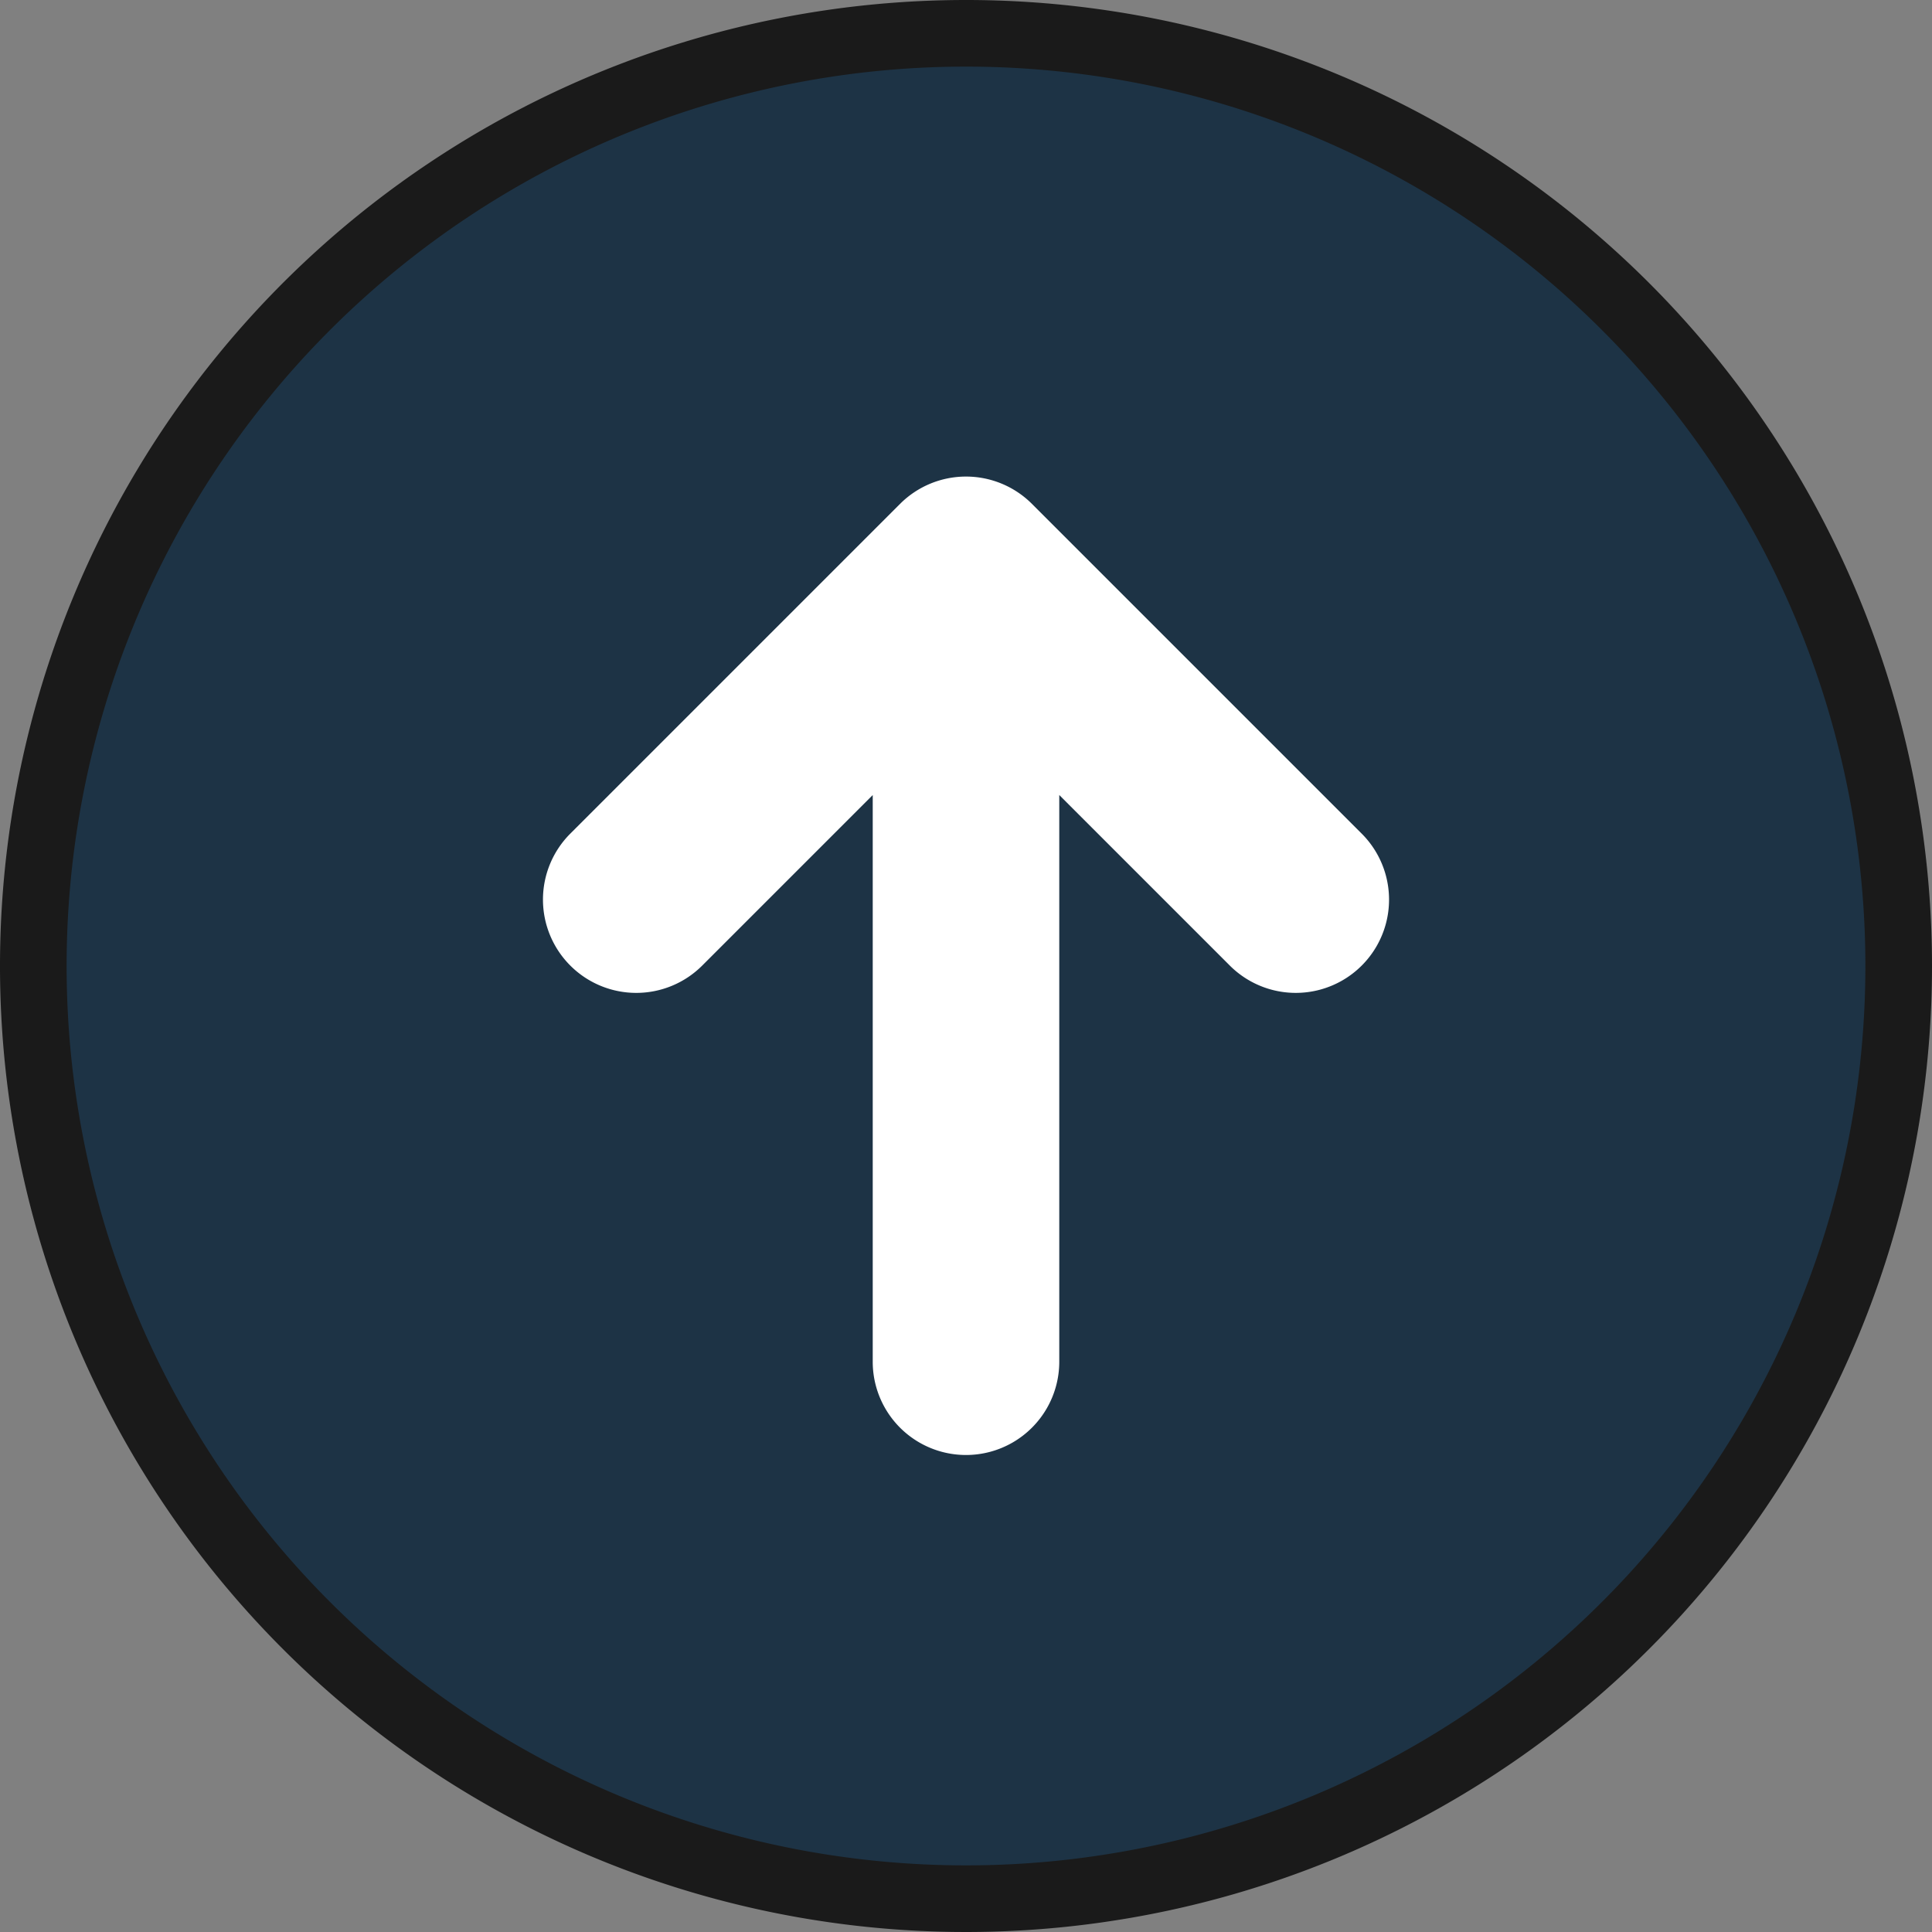
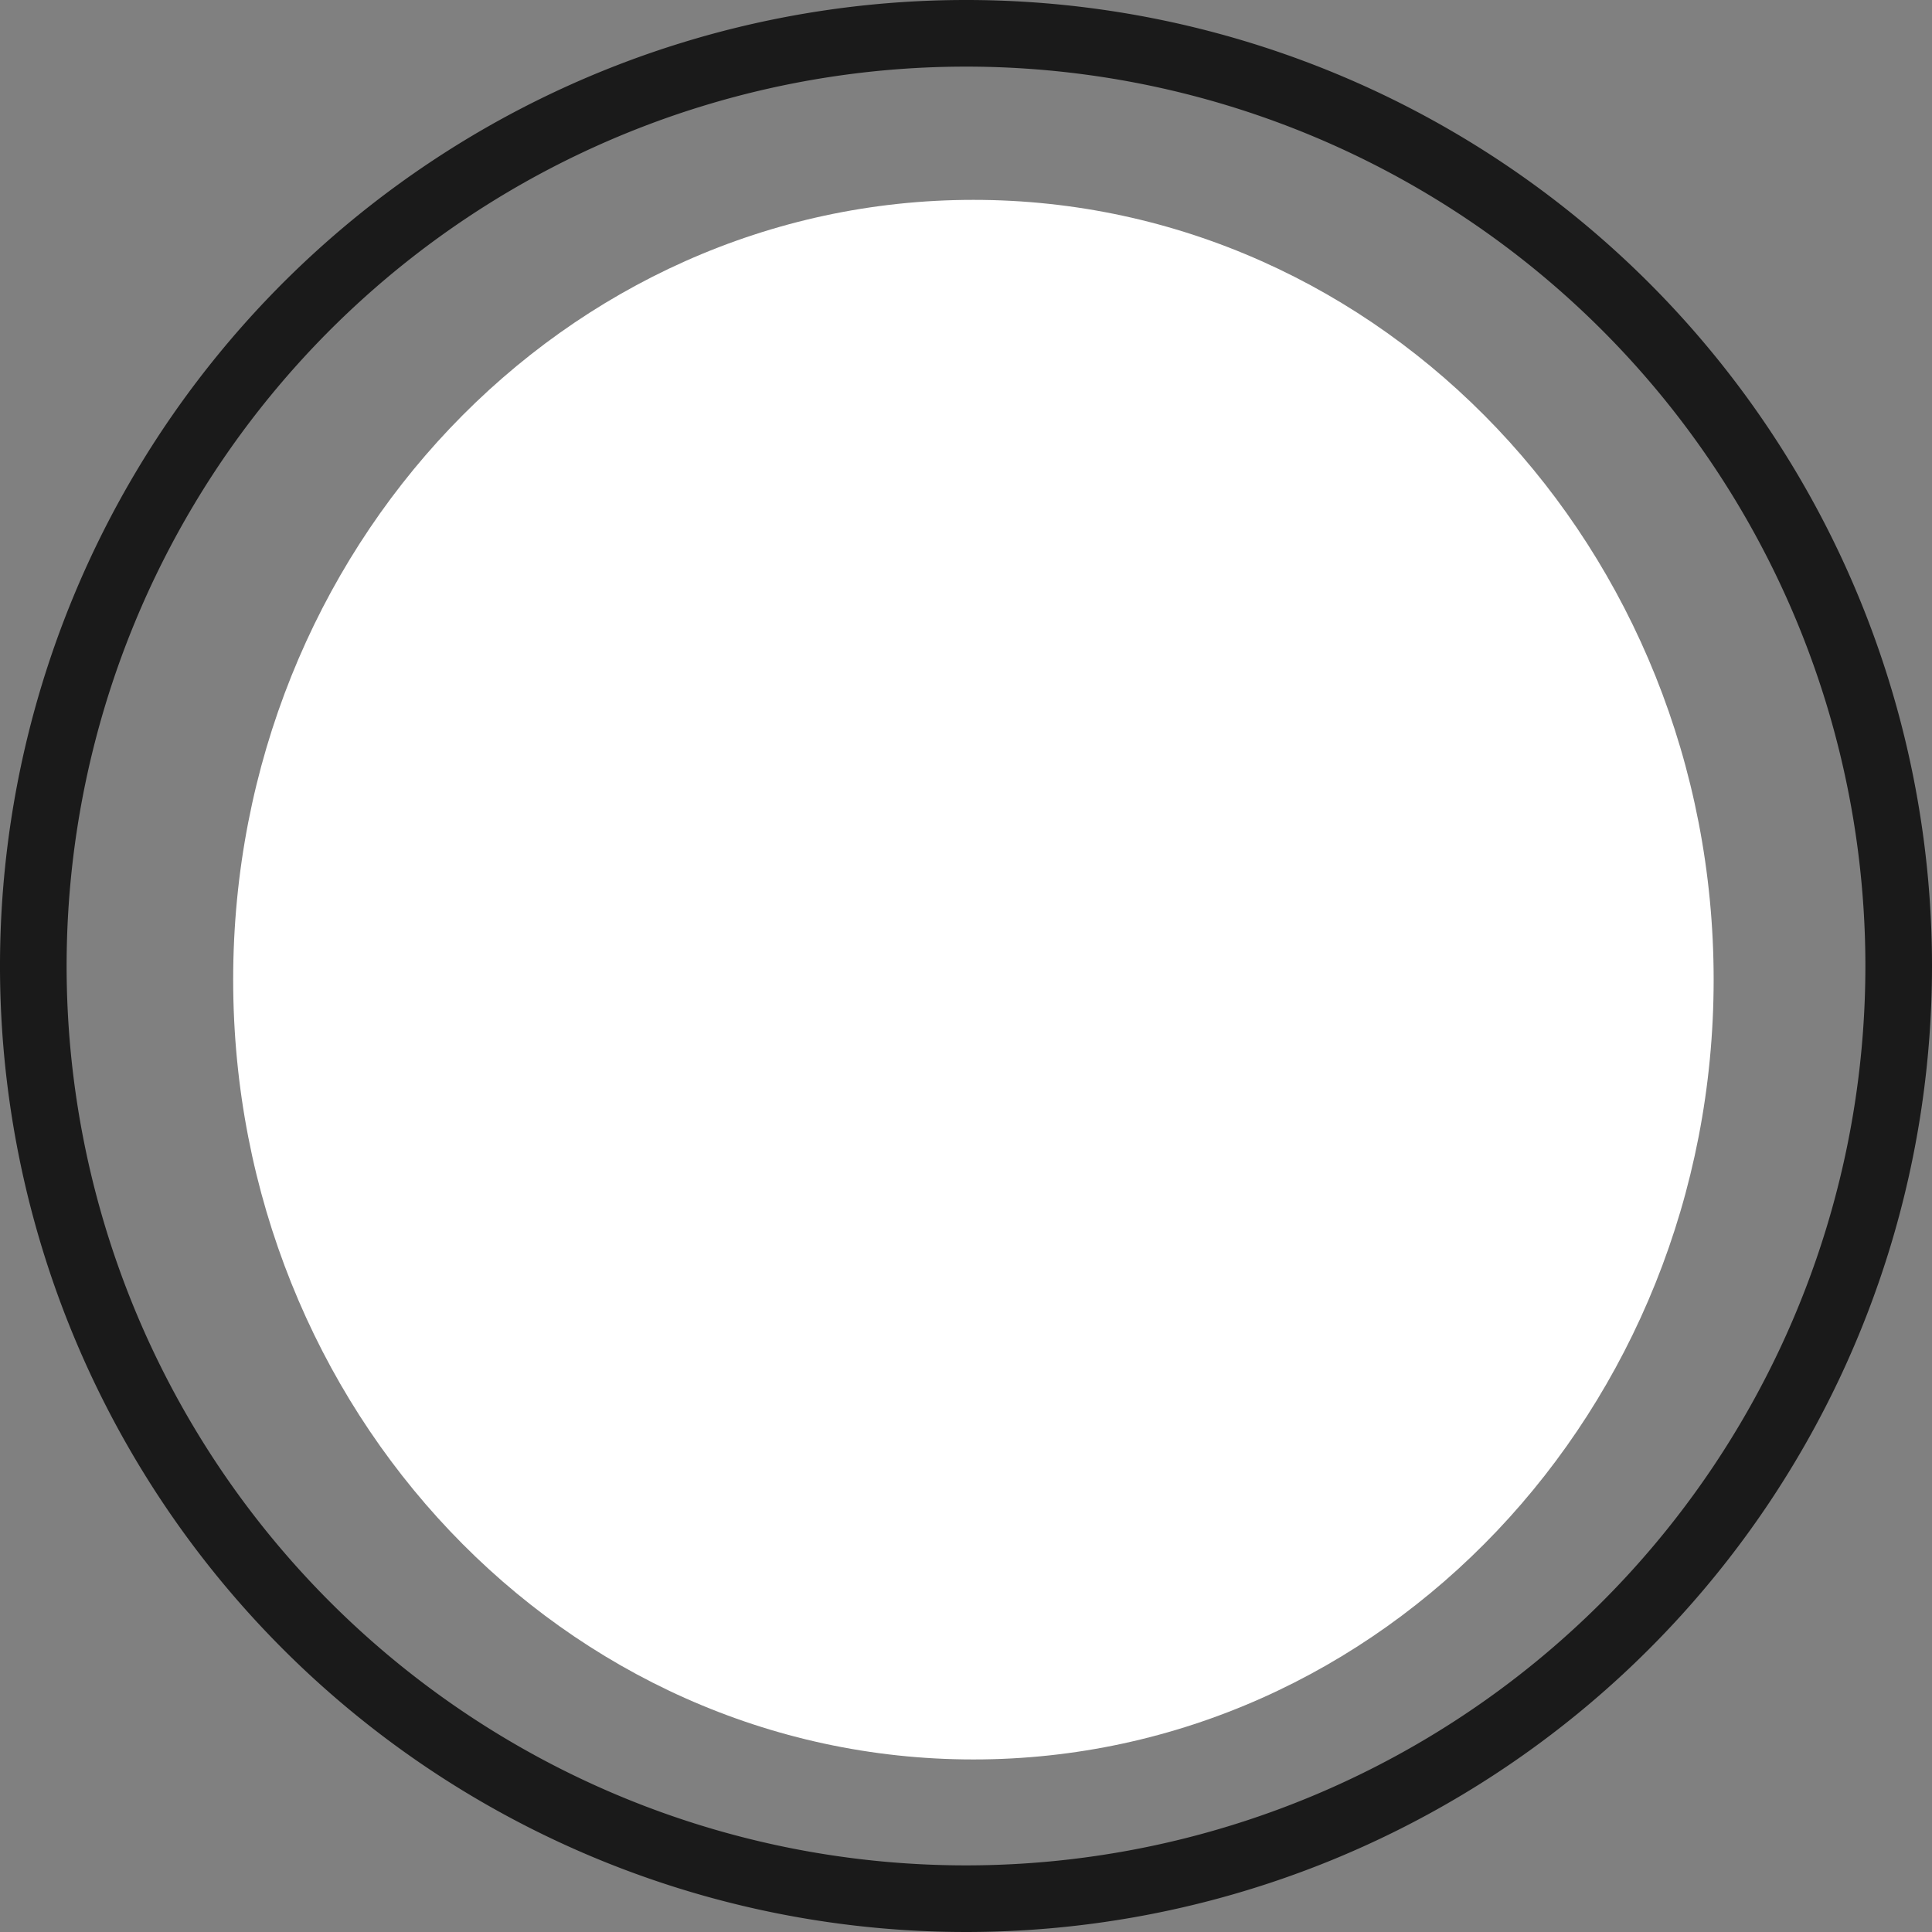
<svg xmlns="http://www.w3.org/2000/svg" width="58" height="58" viewBox="0 0 58 58">
  <rect x="0" y="0" width="58" height="58" fill="#808080" stroke="none" />
  <g id="グループ_7923" data-name="グループ 7923" transform="translate(-1304 -698)">
    <g id="グループ_7922" data-name="グループ 7922">
      <path id="形状" d="M24.223,2C11.949,2,2,12.481,2,25.41s9.949,23.41,22.223,23.41S46.445,38.338,46.445,25.41,36.5,2,24.223,2Z" transform="translate(1309 702)" fill="#fff" fill-rule="evenodd" />
-       <path id="形状-2" data-name="形状" d="M30,2A28,28,0,1,0,58,30,28,28,0,0,0,30,2ZM18.121,29.987a2.8,2.8,0,0,0,3.96,0L27.2,24.868V41.88a2.8,2.8,0,0,0,5.6,0V24.867l5.12,5.12a2.8,2.8,0,0,0,3.96-3.96l-9.9-9.9a2.8,2.8,0,0,0-3.96,0l-9.9,9.9A2.8,2.8,0,0,0,18.121,29.987Z" transform="translate(1303 697)" fill="#1d3345" fill-rule="evenodd" />
    </g>
    <path id="形状-3" data-name="形状" d="M30,2A28,28,0,1,0,58,30,28,28,0,0,0,30,2Z" transform="translate(1303 697)" fill="none" stroke="#1a1a1a" stroke-width="2" fill-rule="evenodd" />
  </g>
</svg>